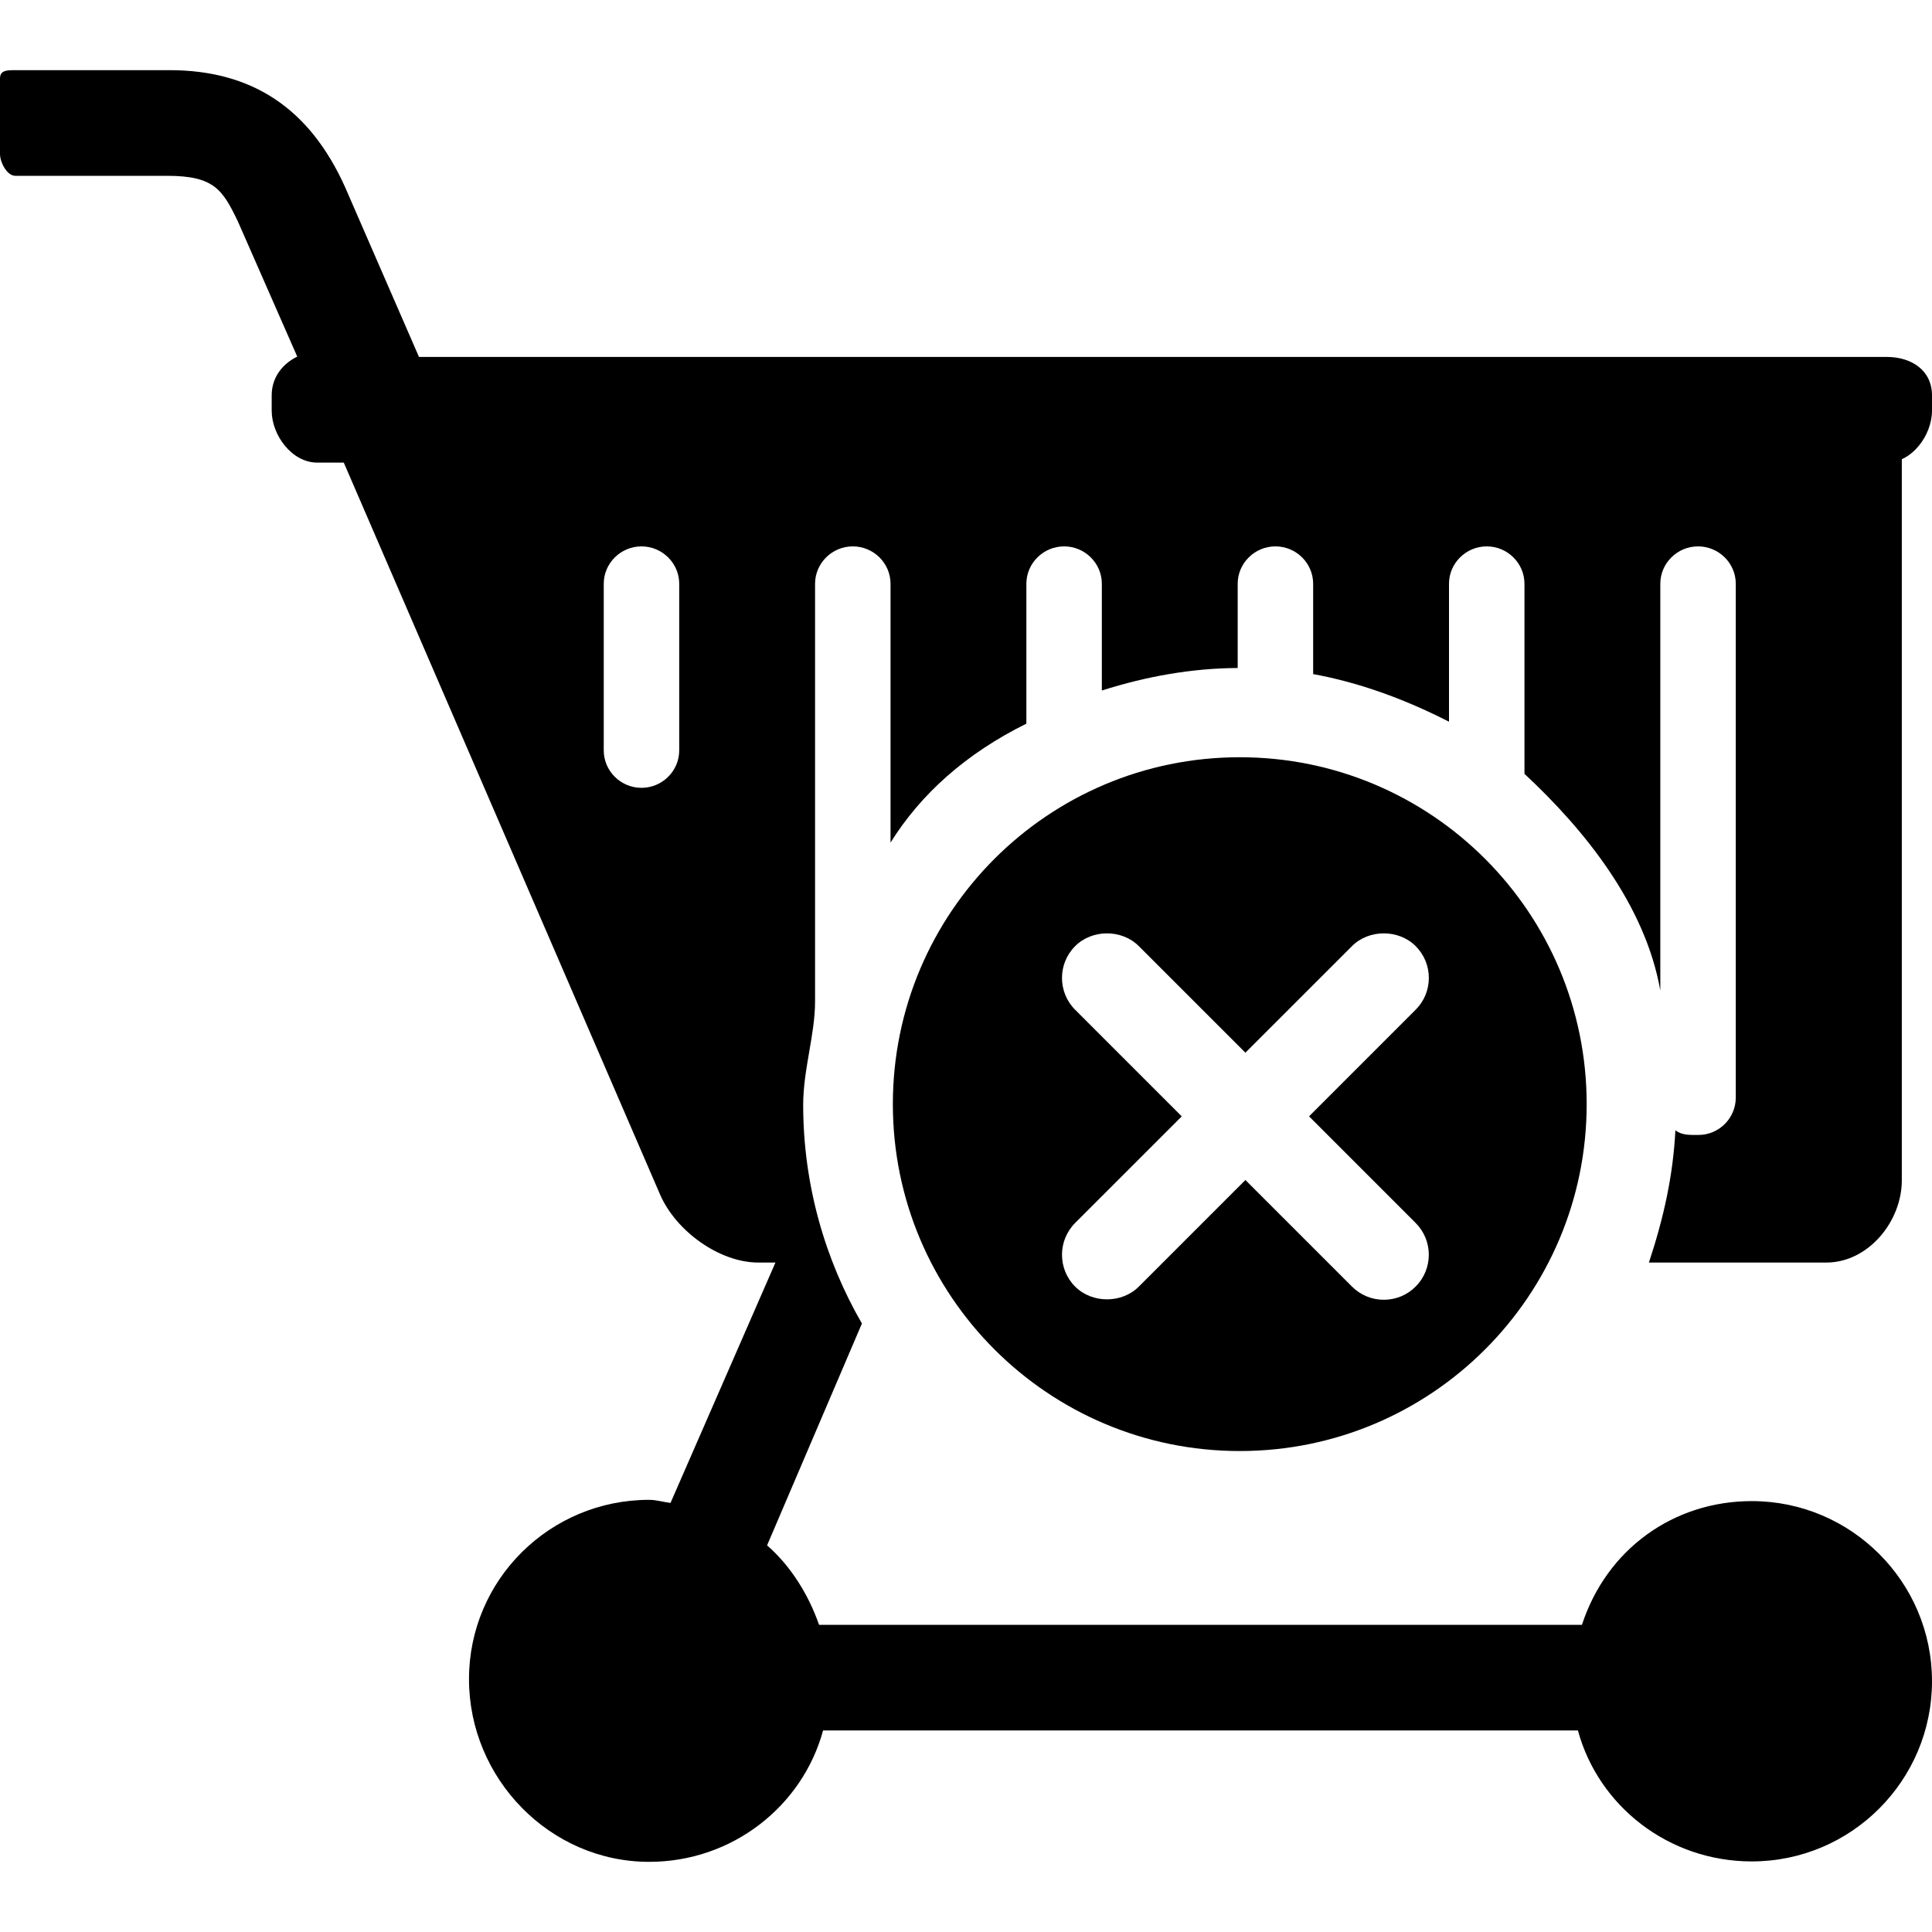
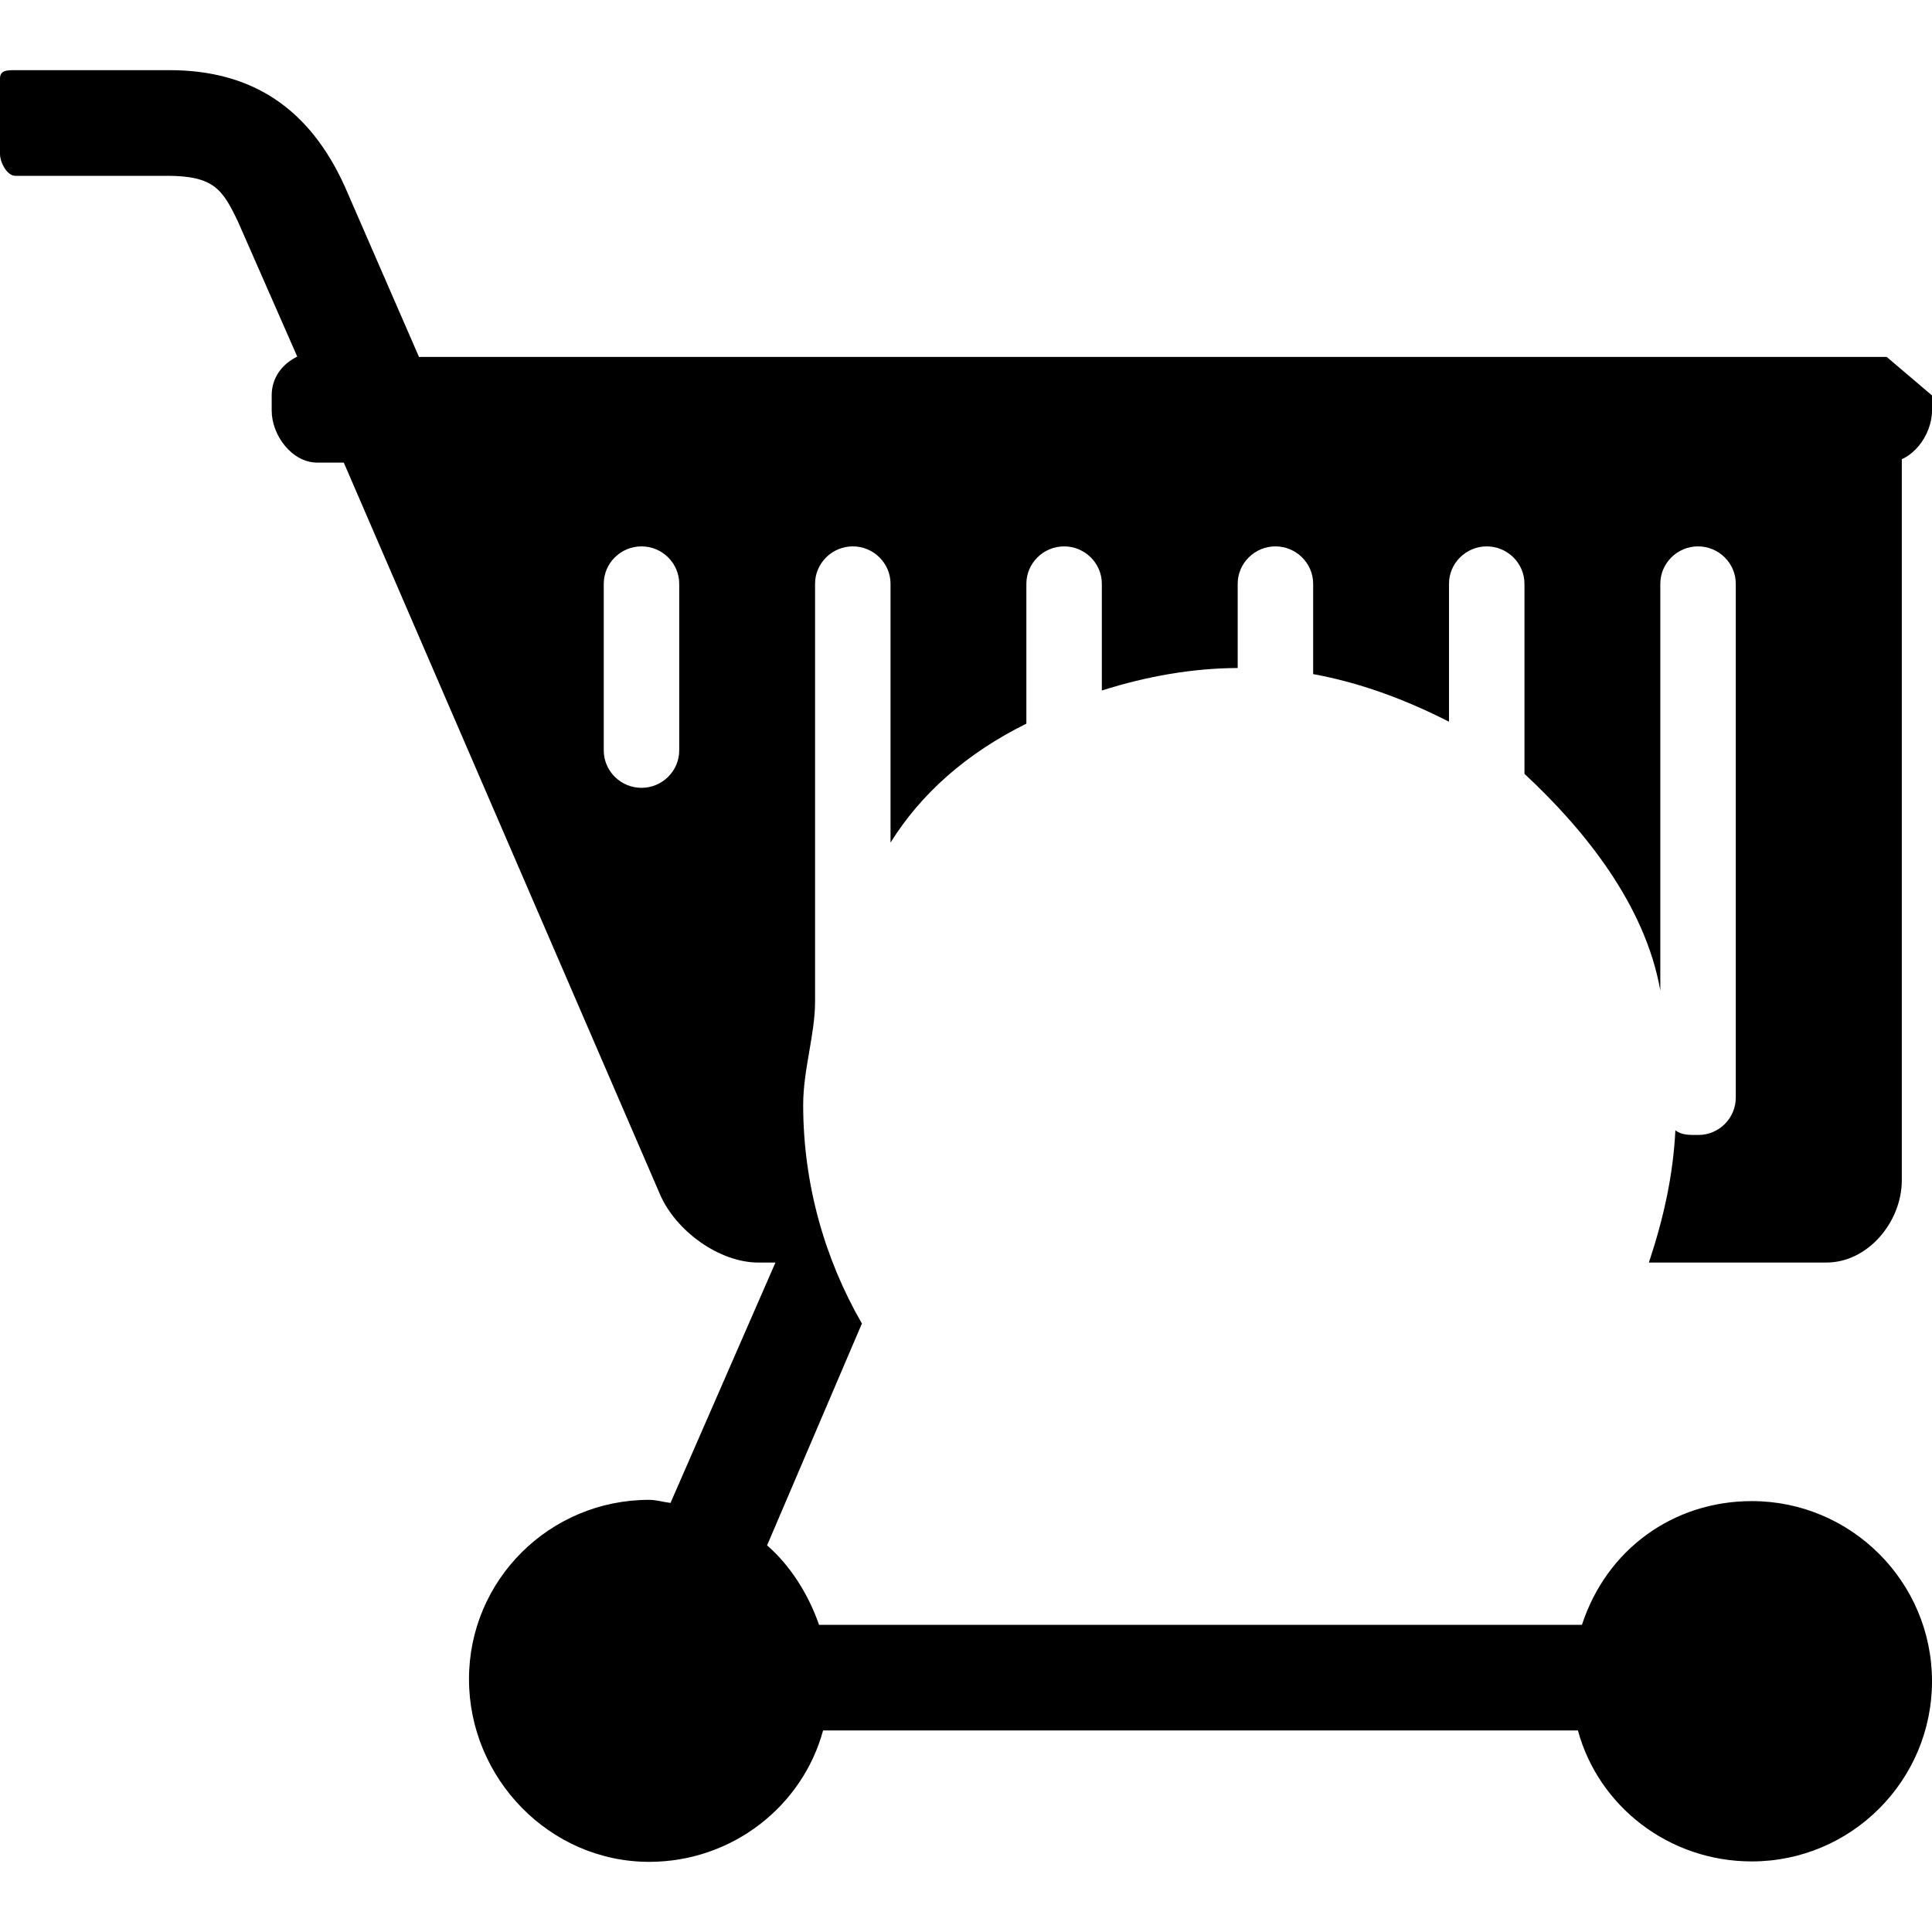
<svg xmlns="http://www.w3.org/2000/svg" fill="#000000" height="800px" width="800px" version="1.1" id="Layer_1" viewBox="0 0 512 512" xml:space="preserve">
  <g>
    <g>
-       <path d="M108,94.592H88c-2.212,0-4,1.792-4,4s1.788,4,4,4h20c2.212,0,4-1.792,4-4S110.212,94.592,108,94.592z" />
-     </g>
+       </g>
  </g>
  <g>
    <g>
-       <path d="M500,94.592H111.036L91.44,49.564c-9.388-20.84-24.62-30.972-46.556-30.972H4.052C1.844,18.592,0,18.596,0,20.804v20    c0,2.208,1.844,5.788,4.052,5.788H44.3c12.492,0,14.72,3.728,18.752,12.112l15.72,35.8C74.788,96.464,72,100.072,72,104.796v4    c0,6.616,5.424,13.796,12.044,13.796H500c6.616,0,12-7.18,12-13.796v-4C512,98.176,506.616,94.592,500,94.592z" />
+       <path d="M500,94.592H111.036L91.44,49.564c-9.388-20.84-24.62-30.972-46.556-30.972H4.052C1.844,18.592,0,18.596,0,20.804v20    c0,2.208,1.844,5.788,4.052,5.788H44.3c12.492,0,14.72,3.728,18.752,12.112l15.72,35.8C74.788,96.464,72,100.072,72,104.796v4    c0,6.616,5.424,13.796,12.044,13.796H500c6.616,0,12-7.18,12-13.796v-4z" />
    </g>
  </g>
  <g>
    <g>
      <path d="M464.252,397.808c-20.8,0-38.492,12.784-45.02,32.784H217.056c-2.776-8-7.564-15.66-13.772-21.052l25.132-58.796    c-9.82-16.996-15.564-36.9-15.564-57.94c0-9.364,3.148-18.652,3.148-27.364V154.712c0-5.476,4.524-9.916,10.004-9.916    c5.472,0,9.996,4.44,9.996,9.916v68.584c8-12.852,20-23.604,36-31.52v-37.064c0-5.476,4.524-9.916,10.004-9.916    c5.472,0,9.996,4.44,9.996,9.916v28.28c12-3.804,24-5.908,36-5.964v-22.316c0-5.476,4.524-9.916,10.004-9.916    c5.476,0,9.996,4.44,9.996,9.916v23.932c12,2.18,24,6.5,36,12.616v-36.548c0-5.476,4.524-9.916,10-9.916s10,4.44,10,9.916v50.364    c16,14.884,32,34.768,36,57.42V154.712c0-5.476,4.52-9.916,10-9.916c5.476,0,10,4.44,10,9.916v136.144    c0,5.476-4.436,9.92-9.916,9.92c-2.308,0-4.408,0.084-6.088-1.236c-0.612,11.948-3.048,23.048-7.02,35.048h47.028    c11.028,0,19.996-10.788,19.996-21.816V117.796c0-2.212-1.788-4-4-4c-2.204,0-3.988,1.784-3.996,3.992l-398.676-0.98l-0.7-1.604    c-0.88-2.024-3.232-2.952-5.26-2.076c-2.024,0.88-2.956,3.236-2.08,5.26l85.66,198.224c4.168,9.568,15.612,17.98,26.052,17.98h4.5    l-27.808,63.7c-1.86-0.22-3.74-0.82-5.66-0.82c-26.324,0-47.744,21.188-47.744,47.516s21.416,48.42,47.744,48.42    c22.088,0,40.664-14.82,46.092-34.82h200.04c5.424,20,24.004,34.708,46.088,34.708c26.328,0,47.748-21.416,47.748-47.748    S490.584,397.808,464.252,397.808z M180,198.864c0,5.48-4.524,9.92-10,9.92s-10-4.44-10-9.92v-44.152    c0-5.476,4.524-9.916,10-9.916s10,4.44,10,9.916V198.864z" />
    </g>
  </g>
  <g>
    <g>
-       <path d="M328.548,200.676c-50.772,0-91.932,41.156-91.932,91.928c0,50.776,41.16,91.936,91.932,91.936    c50.78,0,91.936-41.16,91.936-91.936C420.484,241.836,379.328,200.676,328.548,200.676z M375.156,324.092    c4.656,4.648,4.656,12.22,0,16.868c-2.248,2.252-5.244,3.492-8.428,3.492s-6.18-1.24-8.432-3.492l-28.248-28.248l-28.244,28.248    c-4.508,4.508-12.368,4.504-16.876,0.004c-4.652-4.652-4.648-12.224,0.004-16.876l28.244-28.24L284.928,267.6    c-4.652-4.648-4.652-12.22,0-16.868c4.508-4.508,12.368-4.508,16.868,0l28.248,28.244l28.248-28.244    c4.496-4.508,12.364-4.508,16.868-0.008c2.252,2.256,3.496,5.248,3.496,8.44c0,3.184-1.244,6.184-3.5,8.432l-28.244,28.248    L375.156,324.092z" />
-     </g>
+       </g>
  </g>
</svg>